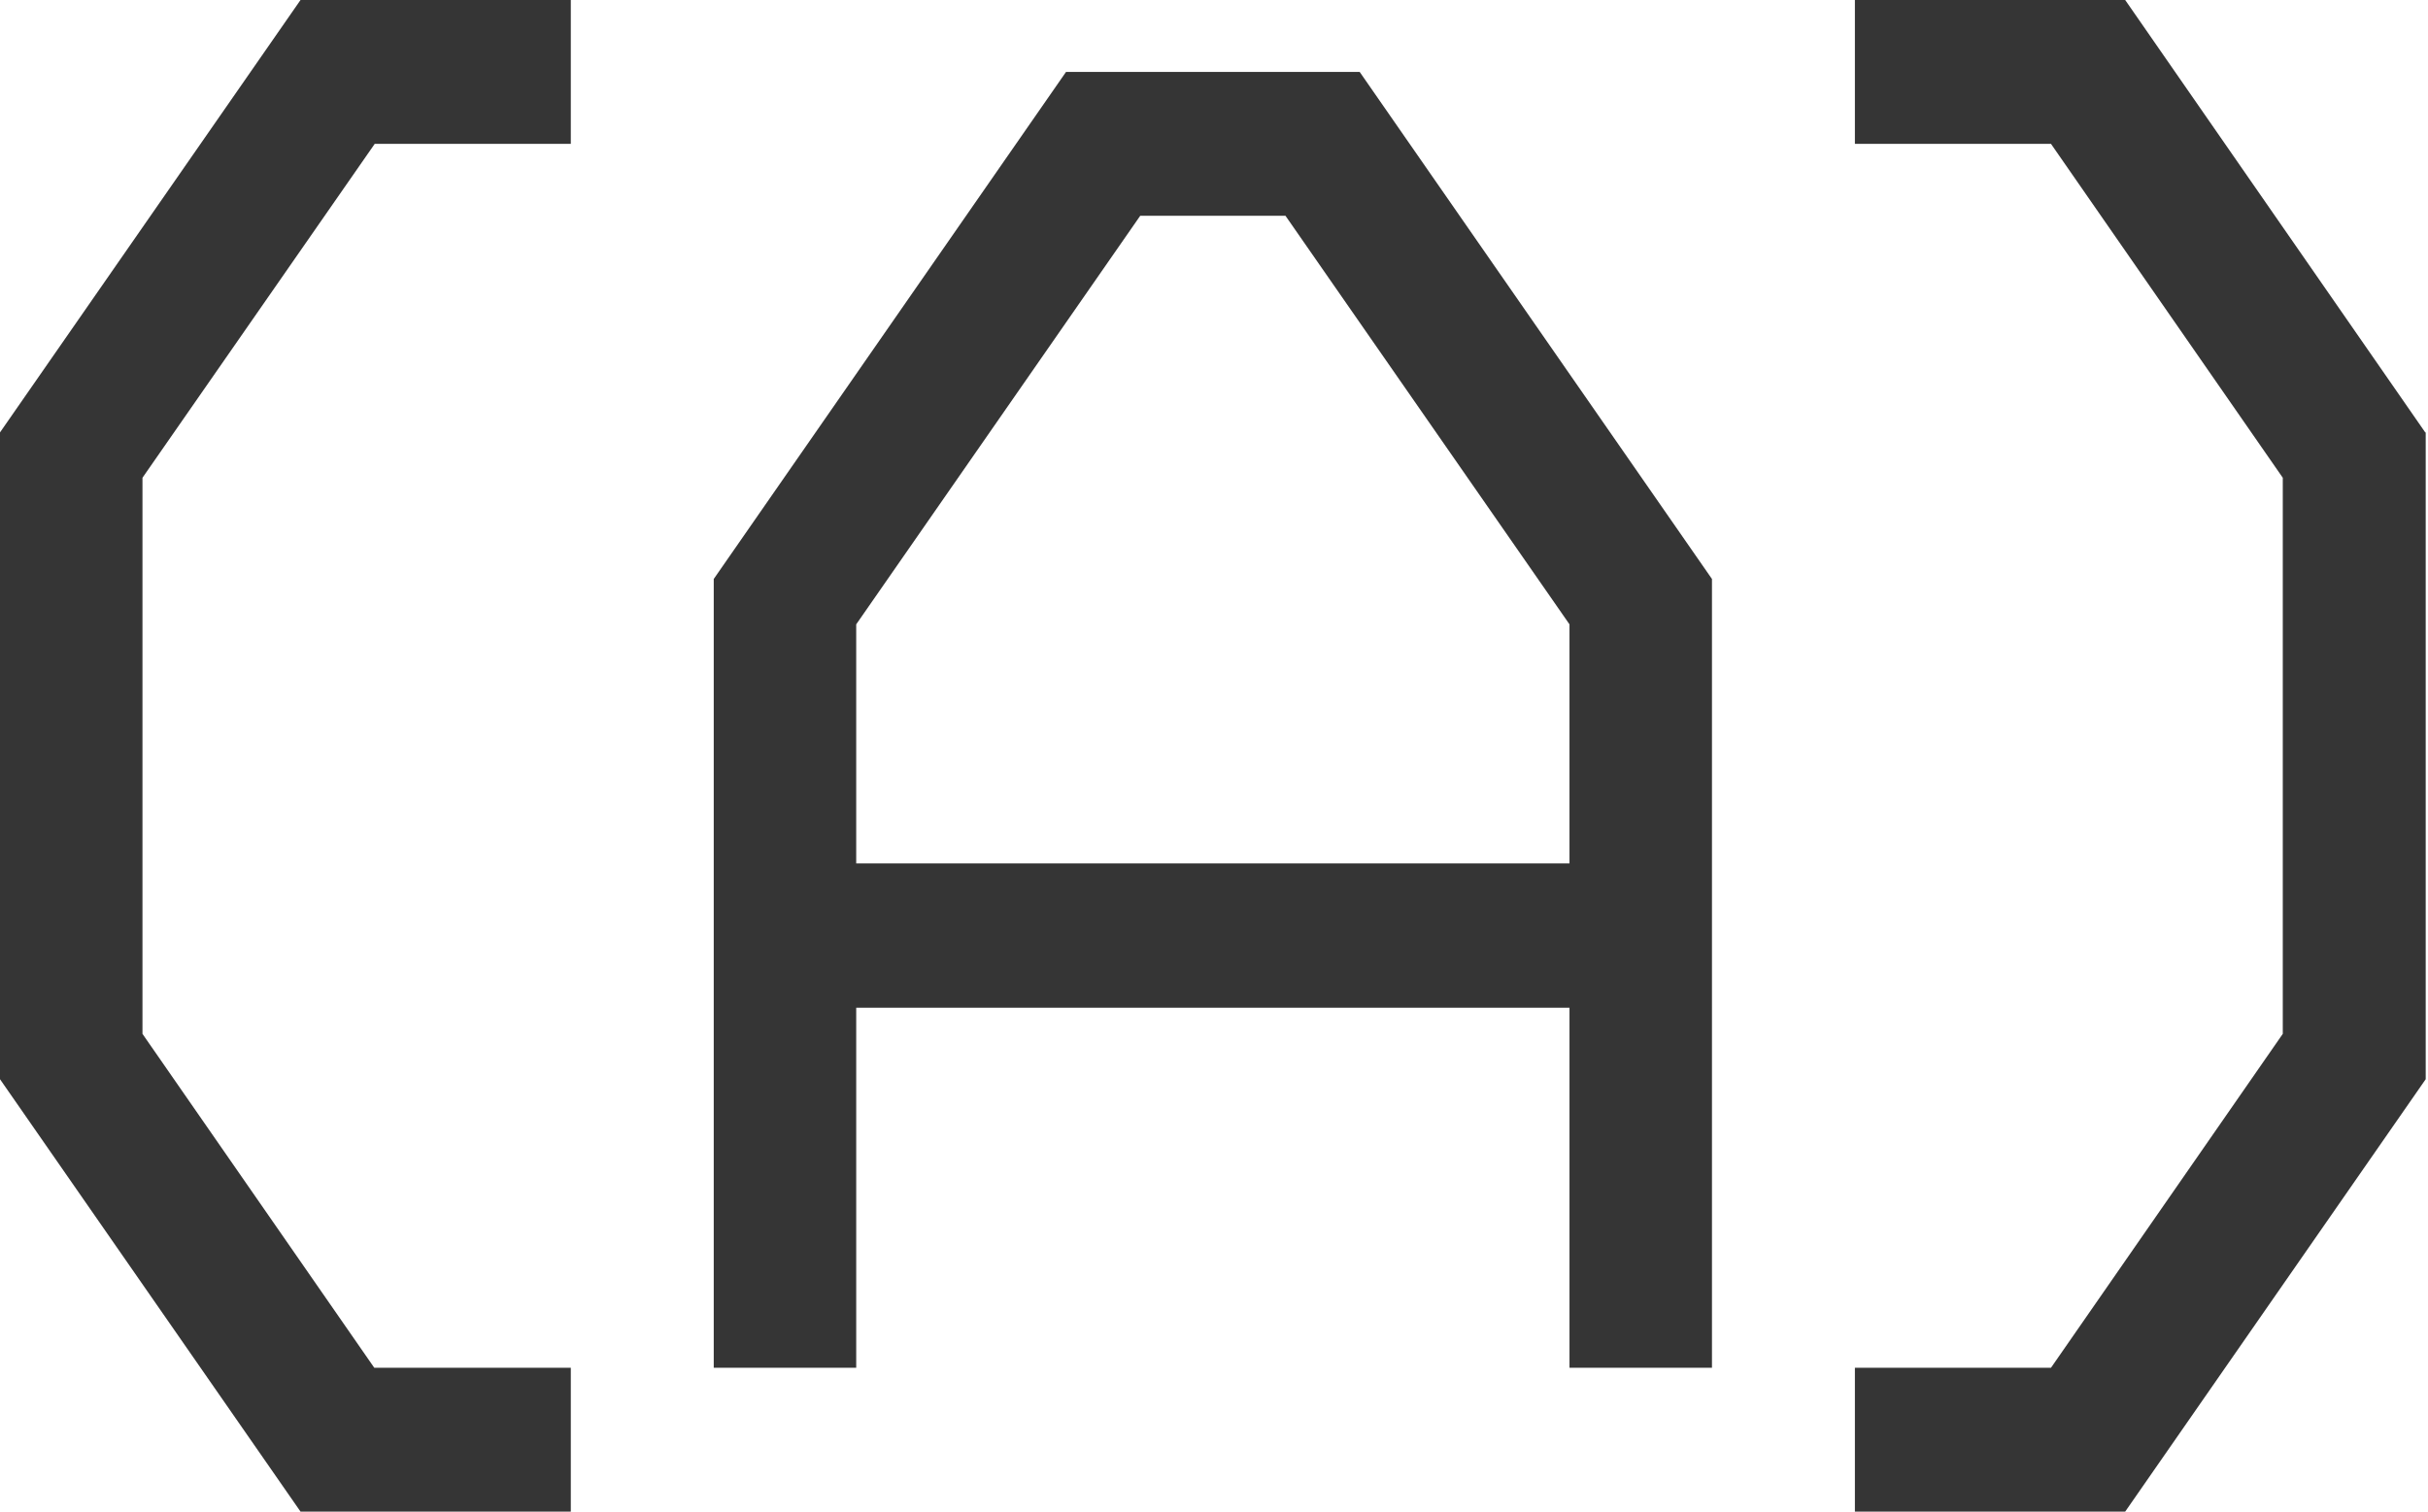
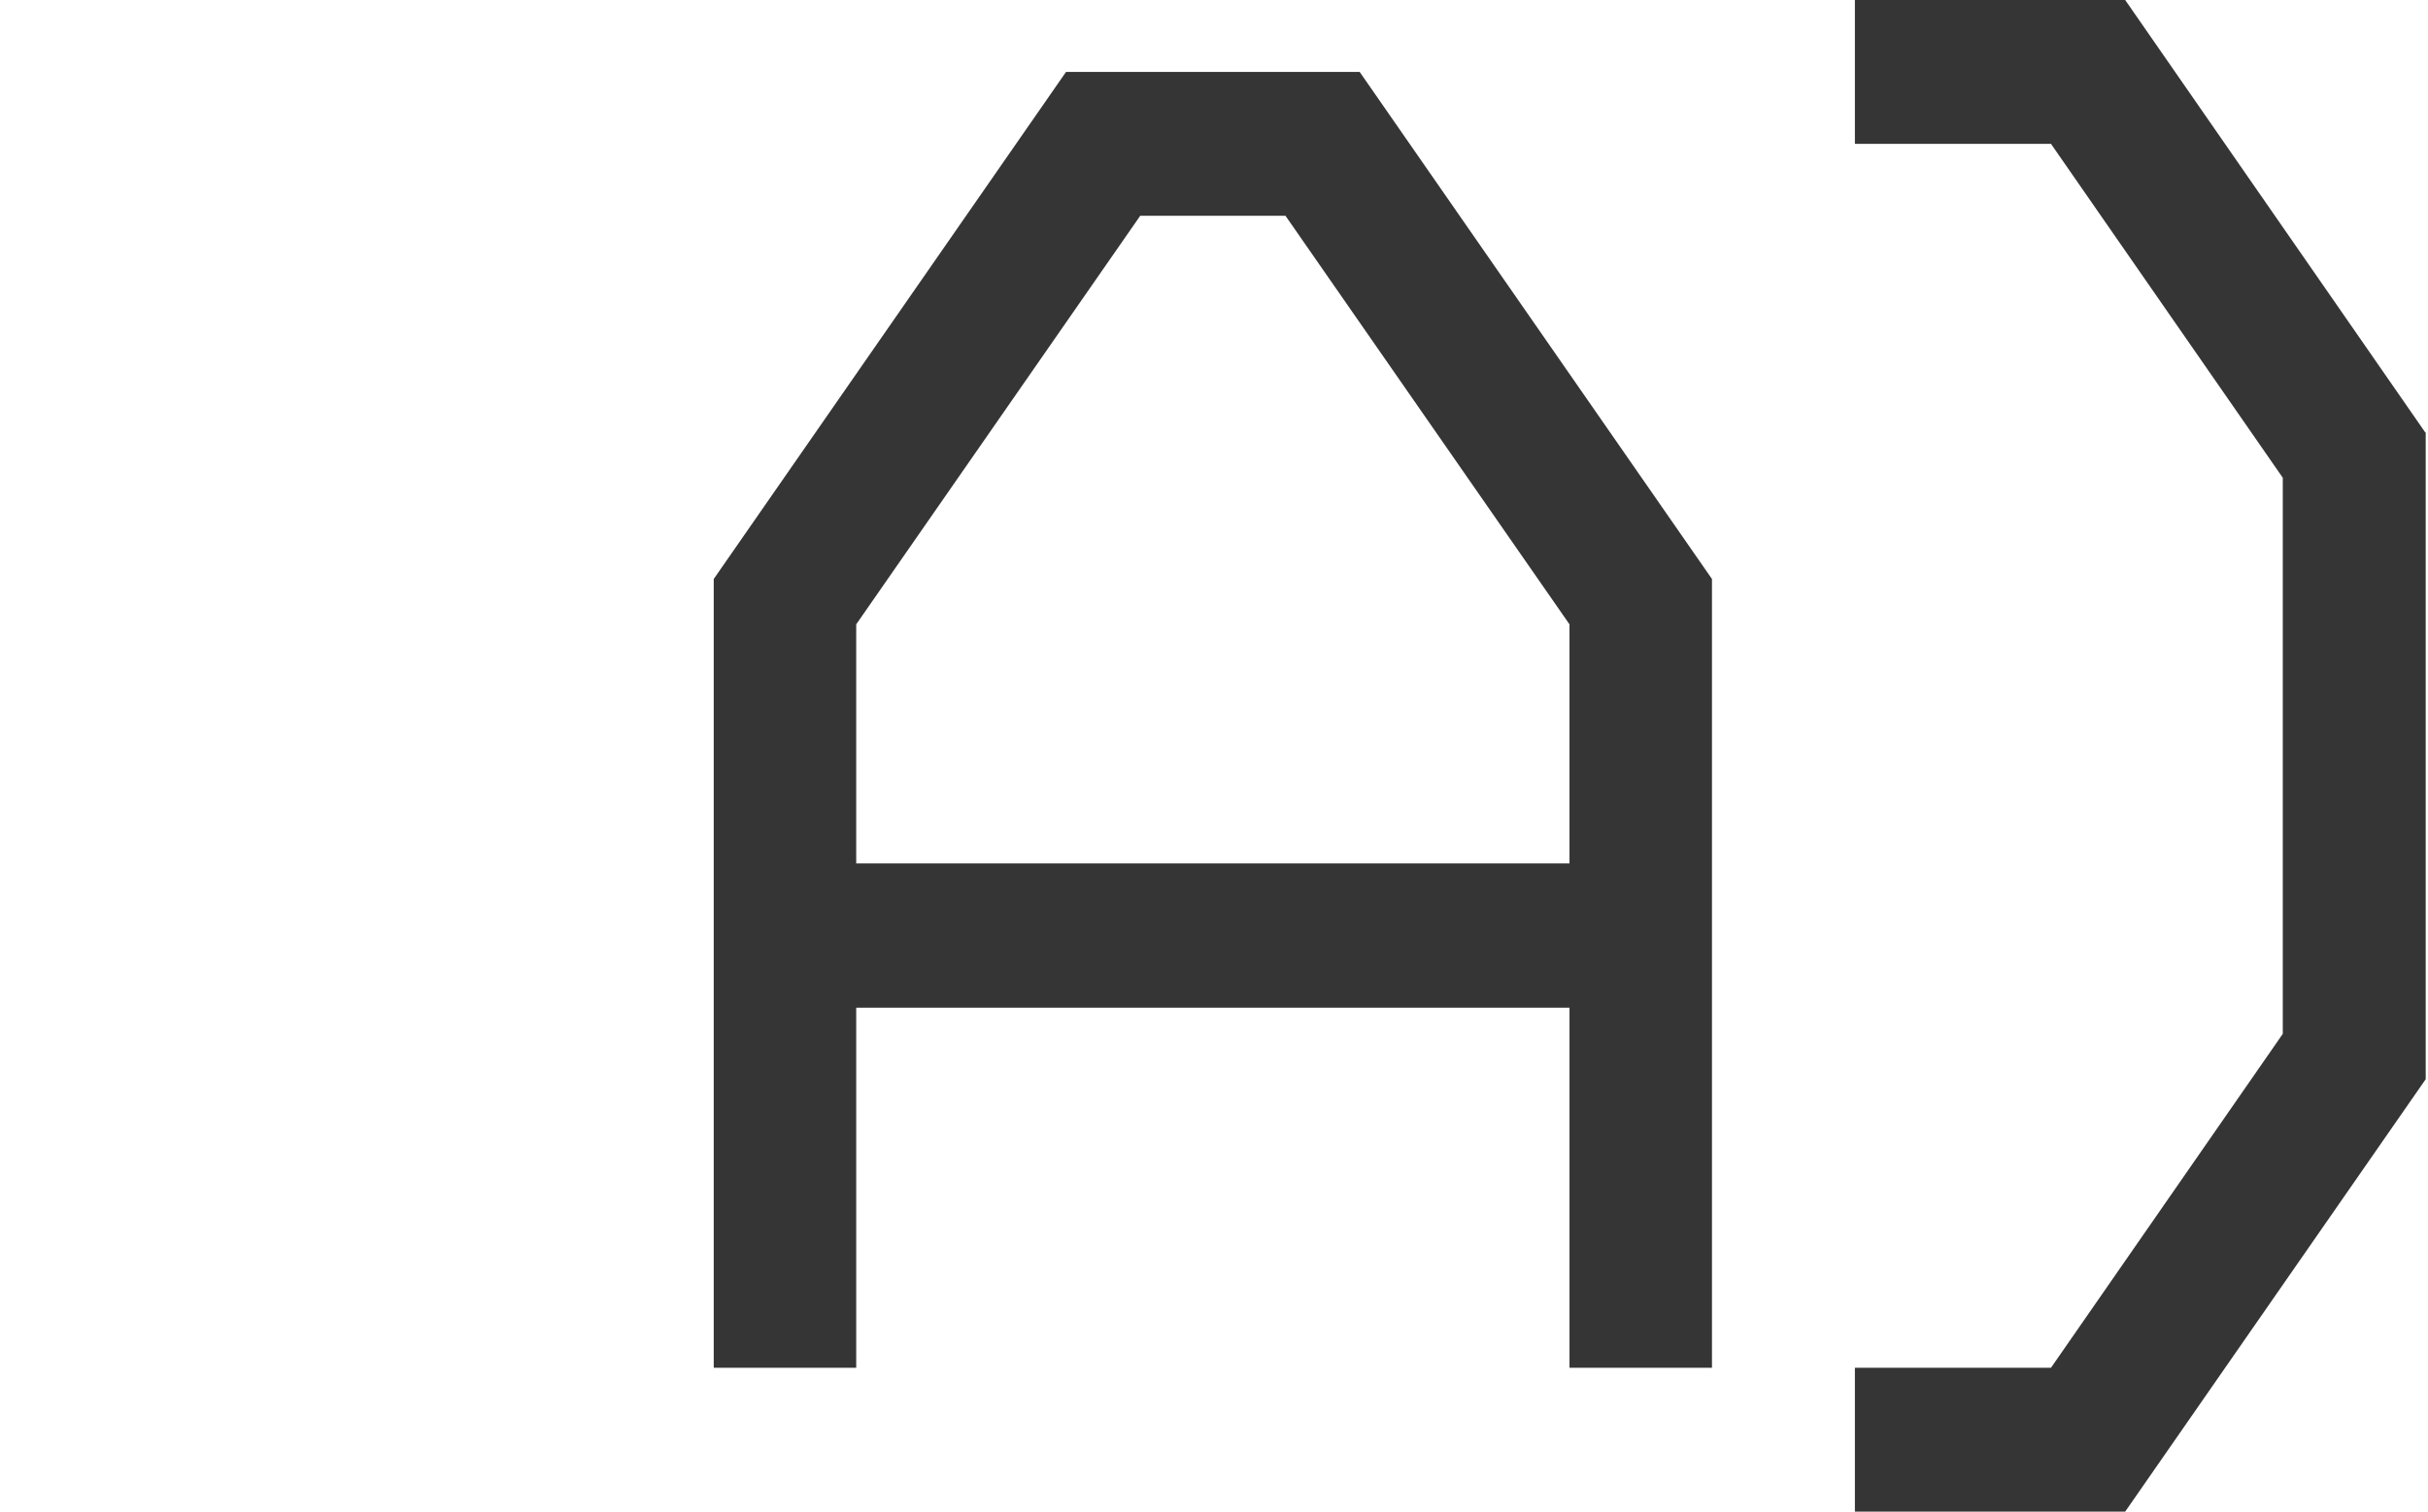
<svg xmlns="http://www.w3.org/2000/svg" id="Layer_1" data-name="Layer 1" viewBox="0 0 53 33">
  <defs>
    <style>
      .cls-1 {
        fill: none;
      }

      .cls-2 {
        clip-path: url(#clippath);
      }

      .cls-3 {
        fill: #353535;
        fill-rule: evenodd;
      }
    </style>
    <clipPath id="clippath">
      <rect class="cls-1" width="53" height="33" />
    </clipPath>
  </defs>
  <g class="cls-2">
    <g>
      <path class="cls-3" d="M37.37,12.64L29.68,1.57h-6.41l-7.69,11.07V29.86h3.11v-7.86h15.57v7.86h3.11V12.64Zm-18.68,.99l6.2-8.92h3.17l6.2,8.92v5.22h-15.57v-5.22Z" />
-       <path class="cls-3" d="M8.18,29.86h4.28v3.14H6.56L0,23.56V9.44L6.56,0h5.9V3.14h-4.28L3.11,10.43v12.14l5.06,7.29Z" />
      <path class="cls-3" d="M52.94,9.44L46.39,0h-5.9V3.14h4.28l5.06,7.29v12.14l-5.06,7.29h-4.28v3.14h5.9l6.56-9.44V9.44Z" />
    </g>
  </g>
</svg>